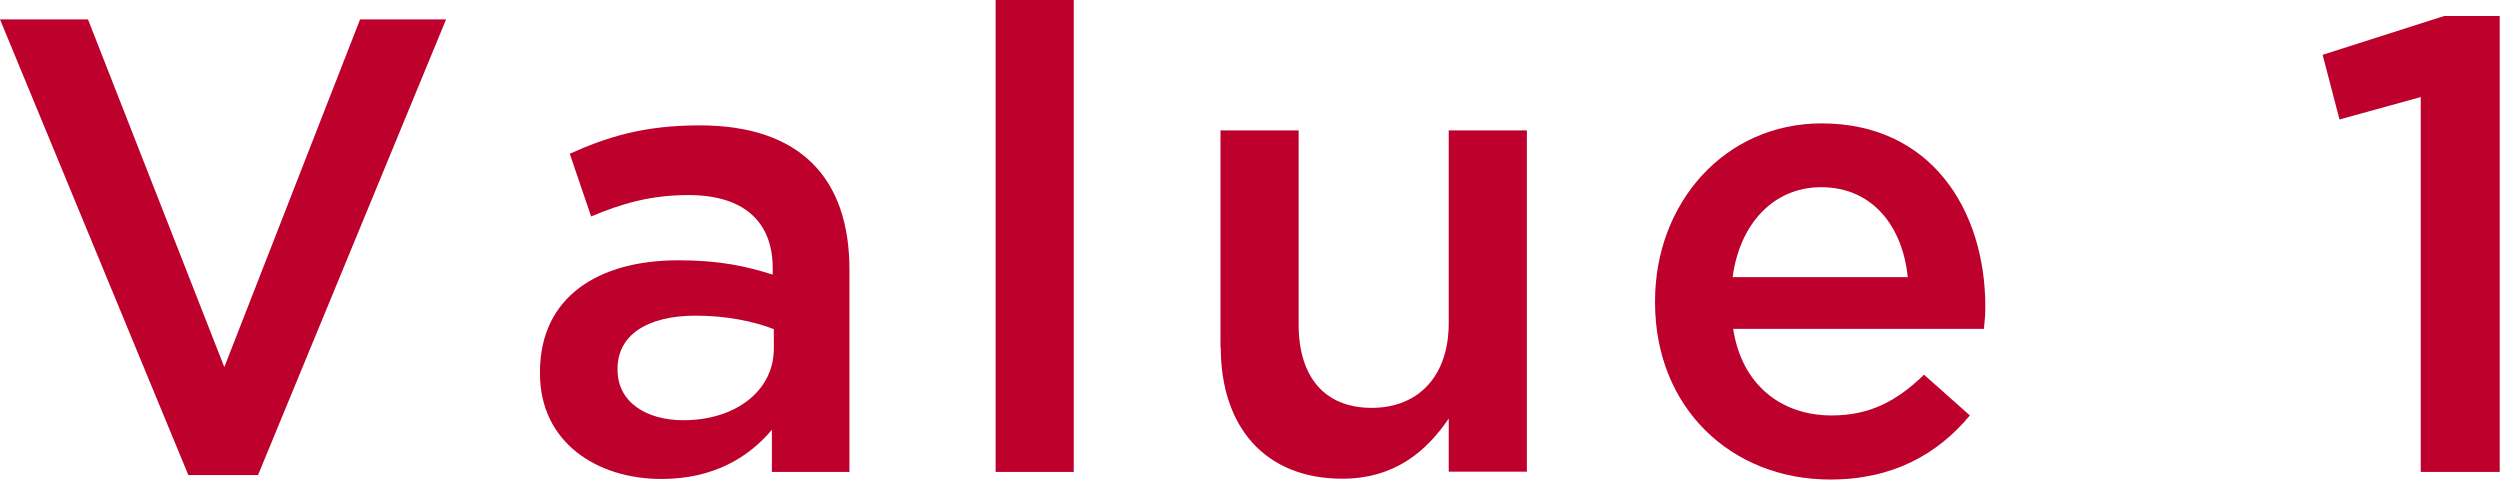
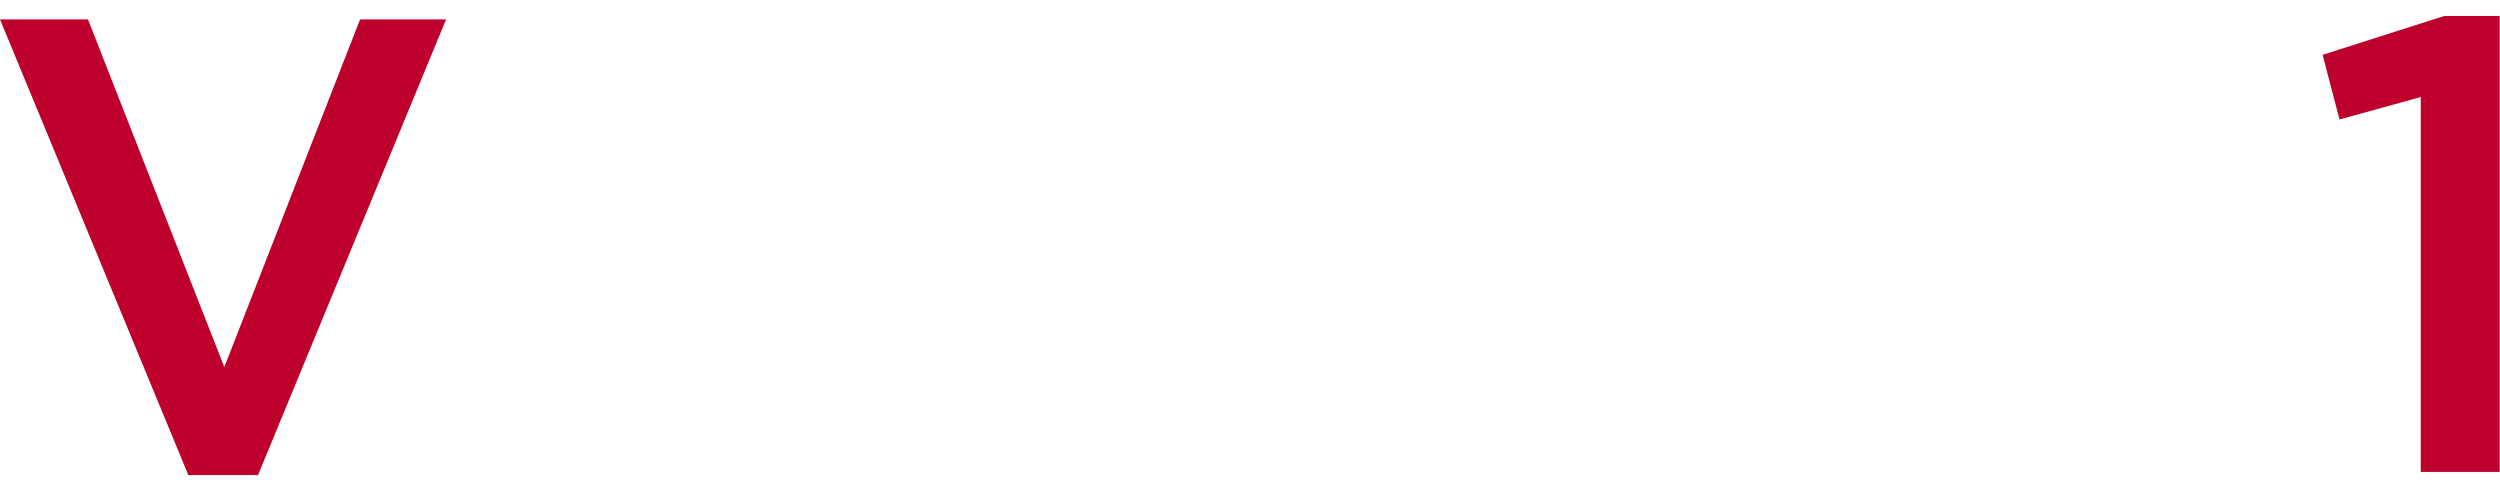
<svg xmlns="http://www.w3.org/2000/svg" id="uuid-4175f67a-cbd1-4548-b928-dd06370318fa" width="88.94" height="17.06" viewBox="0 0 88.94 17.06">
  <defs>
    <style>.uuid-e4329231-0e30-4b90-8bbb-0fffd5b338cb{fill:#be002c;}</style>
  </defs>
  <g id="uuid-0fecd68b-2ca7-438e-902d-ba31c3589b5a">
    <g>
      <path class="uuid-e4329231-0e30-4b90-8bbb-0fffd5b338cb" d="M0,.69H3.13L7.98,13.06,12.81,.69h3.06l-6.69,16.21h-2.48L0,.69Z" />
-       <path class="uuid-e4329231-0e30-4b90-8bbb-0fffd5b338cb" d="M27.46,16.79v-1.5c-.83,.99-2.09,1.75-3.93,1.75-2.3,0-4.32-1.31-4.32-3.75v-.05c0-2.69,2.09-3.98,4.92-3.98,1.47,0,2.41,.21,3.36,.51v-.23c0-1.68-1.06-2.6-2.99-2.6-1.36,0-2.37,.3-3.47,.76l-.76-2.23c1.33-.6,2.64-1.01,4.62-1.01,3.59,0,5.33,1.89,5.33,5.13v7.2h-2.76Zm.07-5.08c-.71-.28-1.7-.48-2.78-.48-1.75,0-2.78,.71-2.78,1.88v.05c0,1.15,1.03,1.79,2.34,1.79,1.84,0,3.22-1.03,3.22-2.55v-.69Z" />
-       <path class="uuid-e4329231-0e30-4b90-8bbb-0fffd5b338cb" d="M35.42,0h2.78V16.79h-2.78V0Z" />
-       <path class="uuid-e4329231-0e30-4b90-8bbb-0fffd5b338cb" d="M43.42,12.37V4.64h2.78v6.9c0,1.89,.94,2.97,2.6,2.97s2.74-1.13,2.74-3.01V4.64h2.78v12.14h-2.78v-1.89c-.78,1.15-1.91,2.14-3.79,2.14-2.74,0-4.32-1.84-4.32-4.67Z" />
-       <path class="uuid-e4329231-0e30-4b90-8bbb-0fffd5b338cb" d="M58.88,10.76v-.05c0-3.47,2.46-6.32,5.93-6.32,3.86,0,5.82,3.04,5.82,6.53,0,.25-.02,.51-.05,.78h-8.92c.3,1.98,1.7,3.08,3.5,3.08,1.36,0,2.32-.51,3.29-1.45l1.63,1.45c-1.15,1.38-2.74,2.28-4.97,2.28-3.52,0-6.23-2.55-6.23-6.3Zm8.99-.9c-.18-1.79-1.24-3.2-3.08-3.2-1.7,0-2.9,1.31-3.15,3.2h6.23Z" />
      <path class="uuid-e4329231-0e30-4b90-8bbb-0fffd5b338cb" d="M86.13,3.45l-2.9,.8-.6-2.3,4.32-1.38h1.98V16.79h-2.81V3.45Z" />
    </g>
  </g>
</svg>